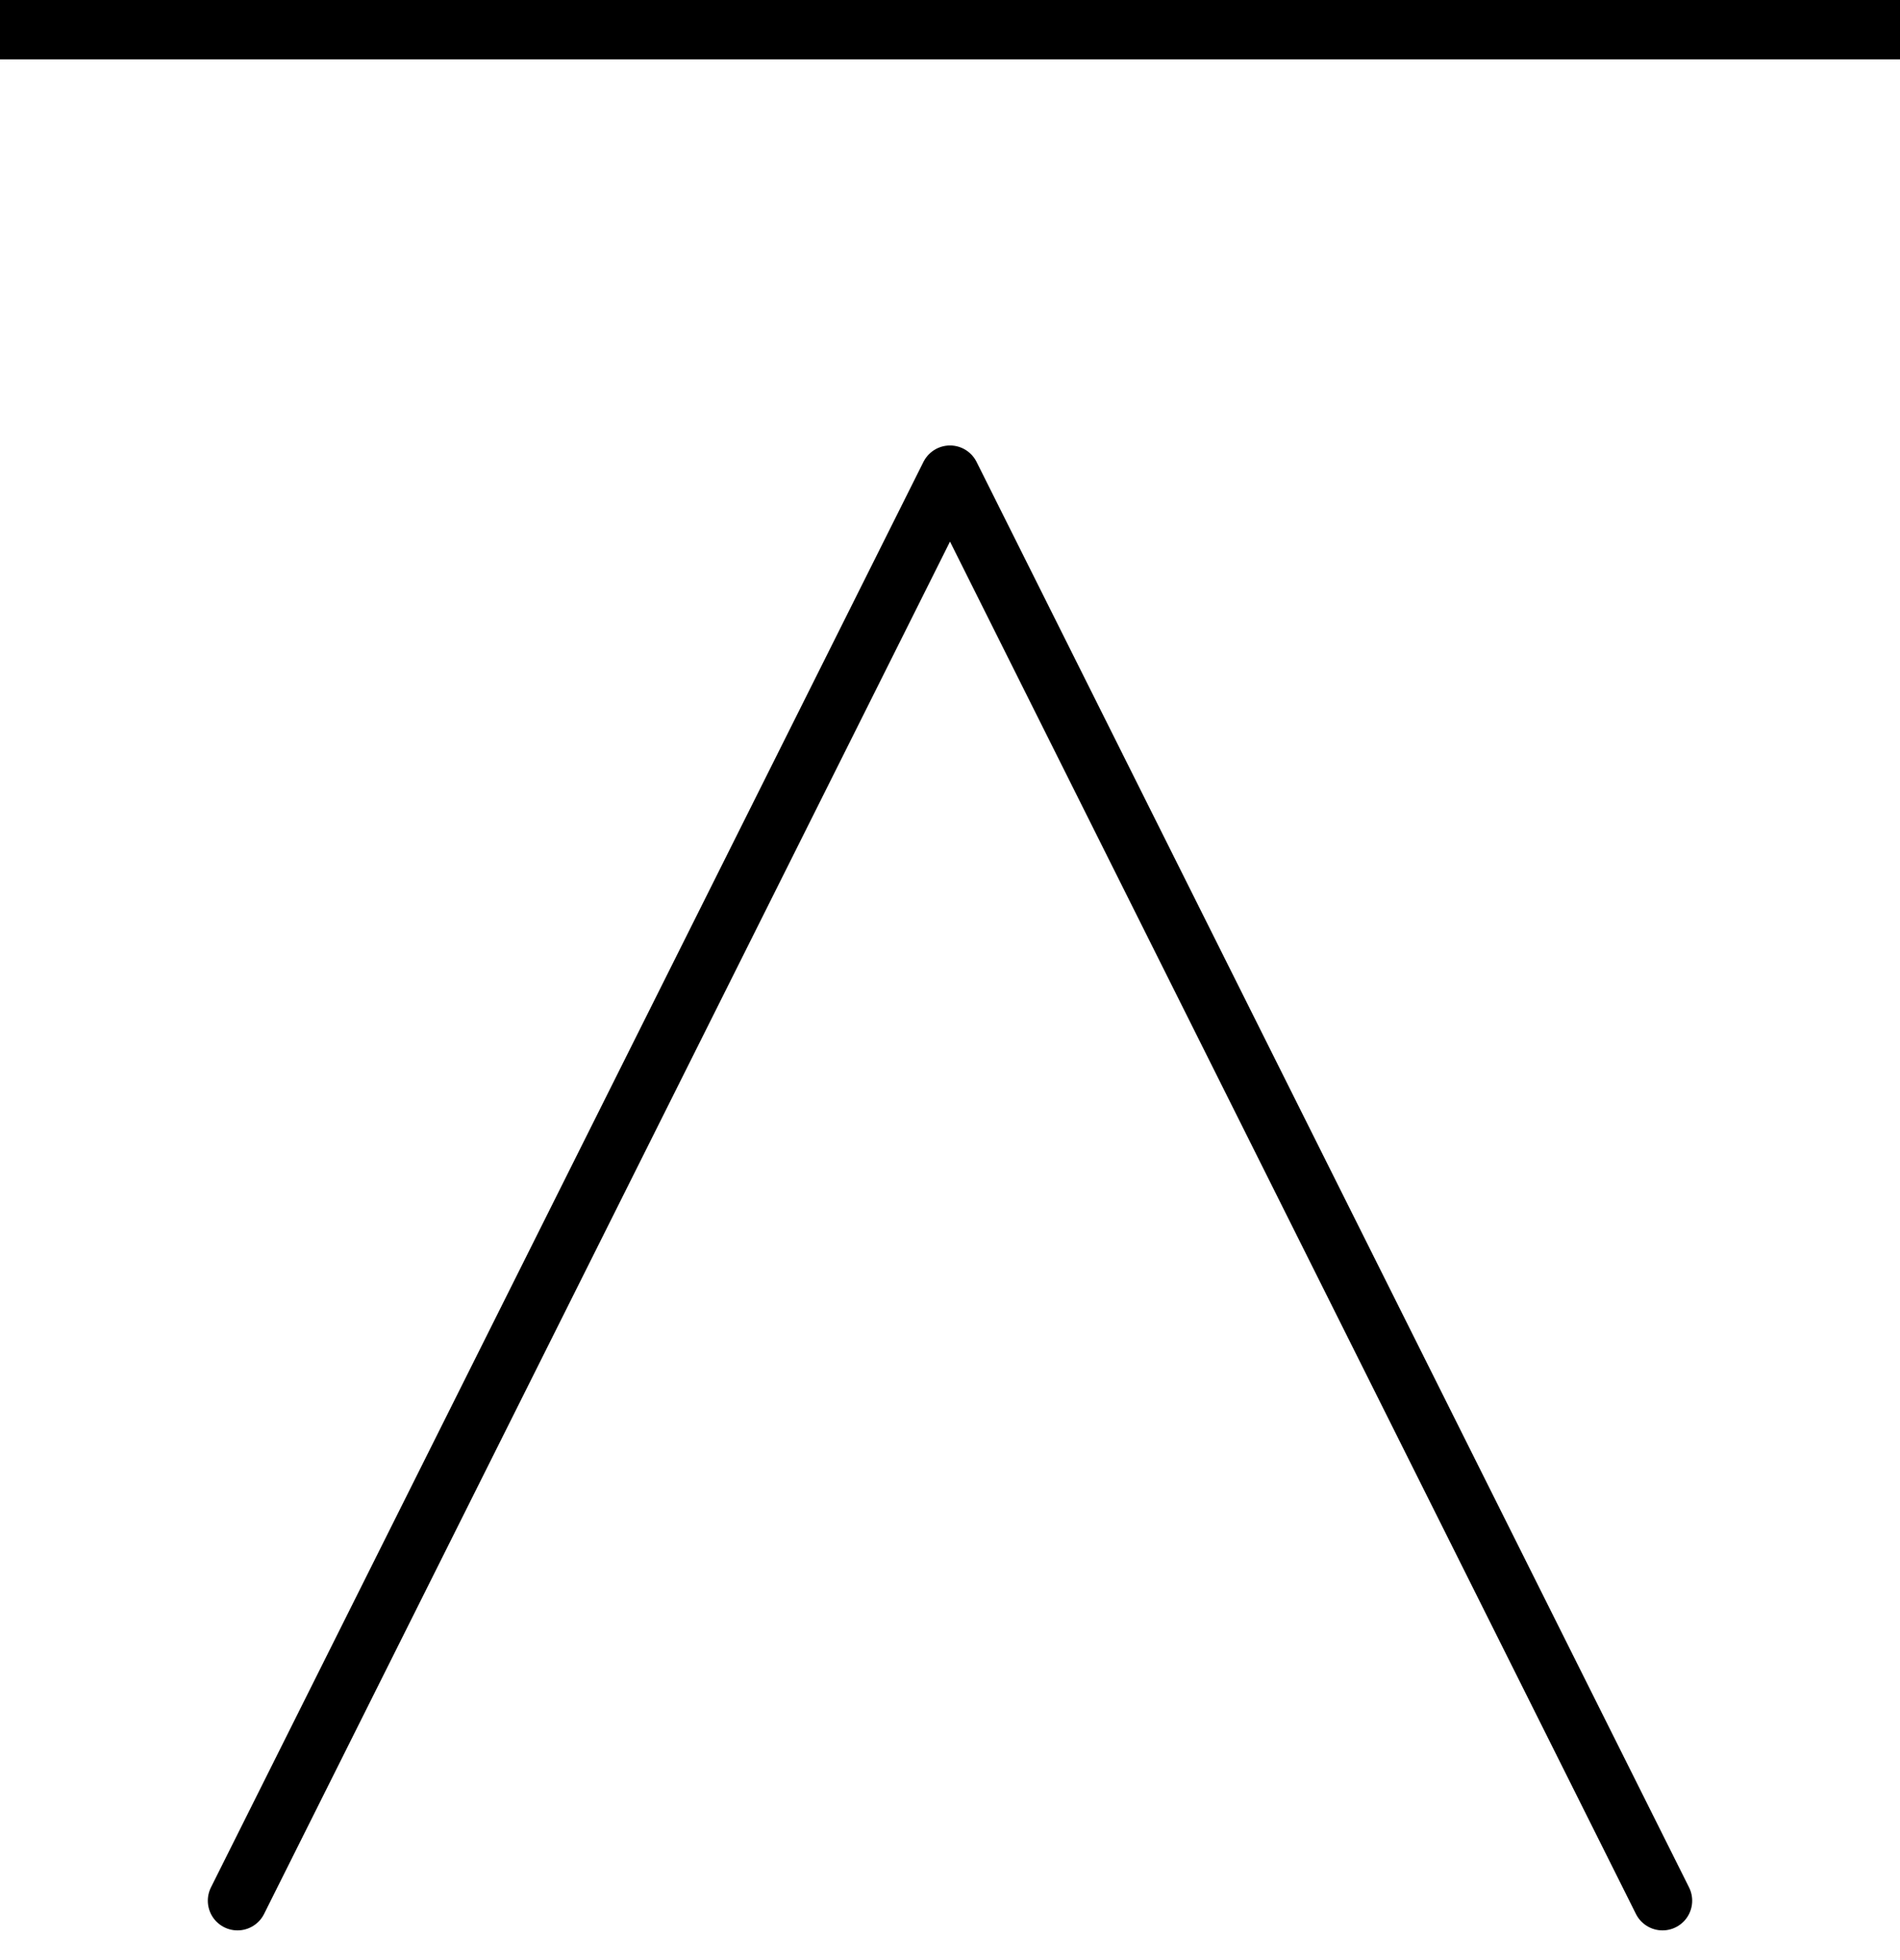
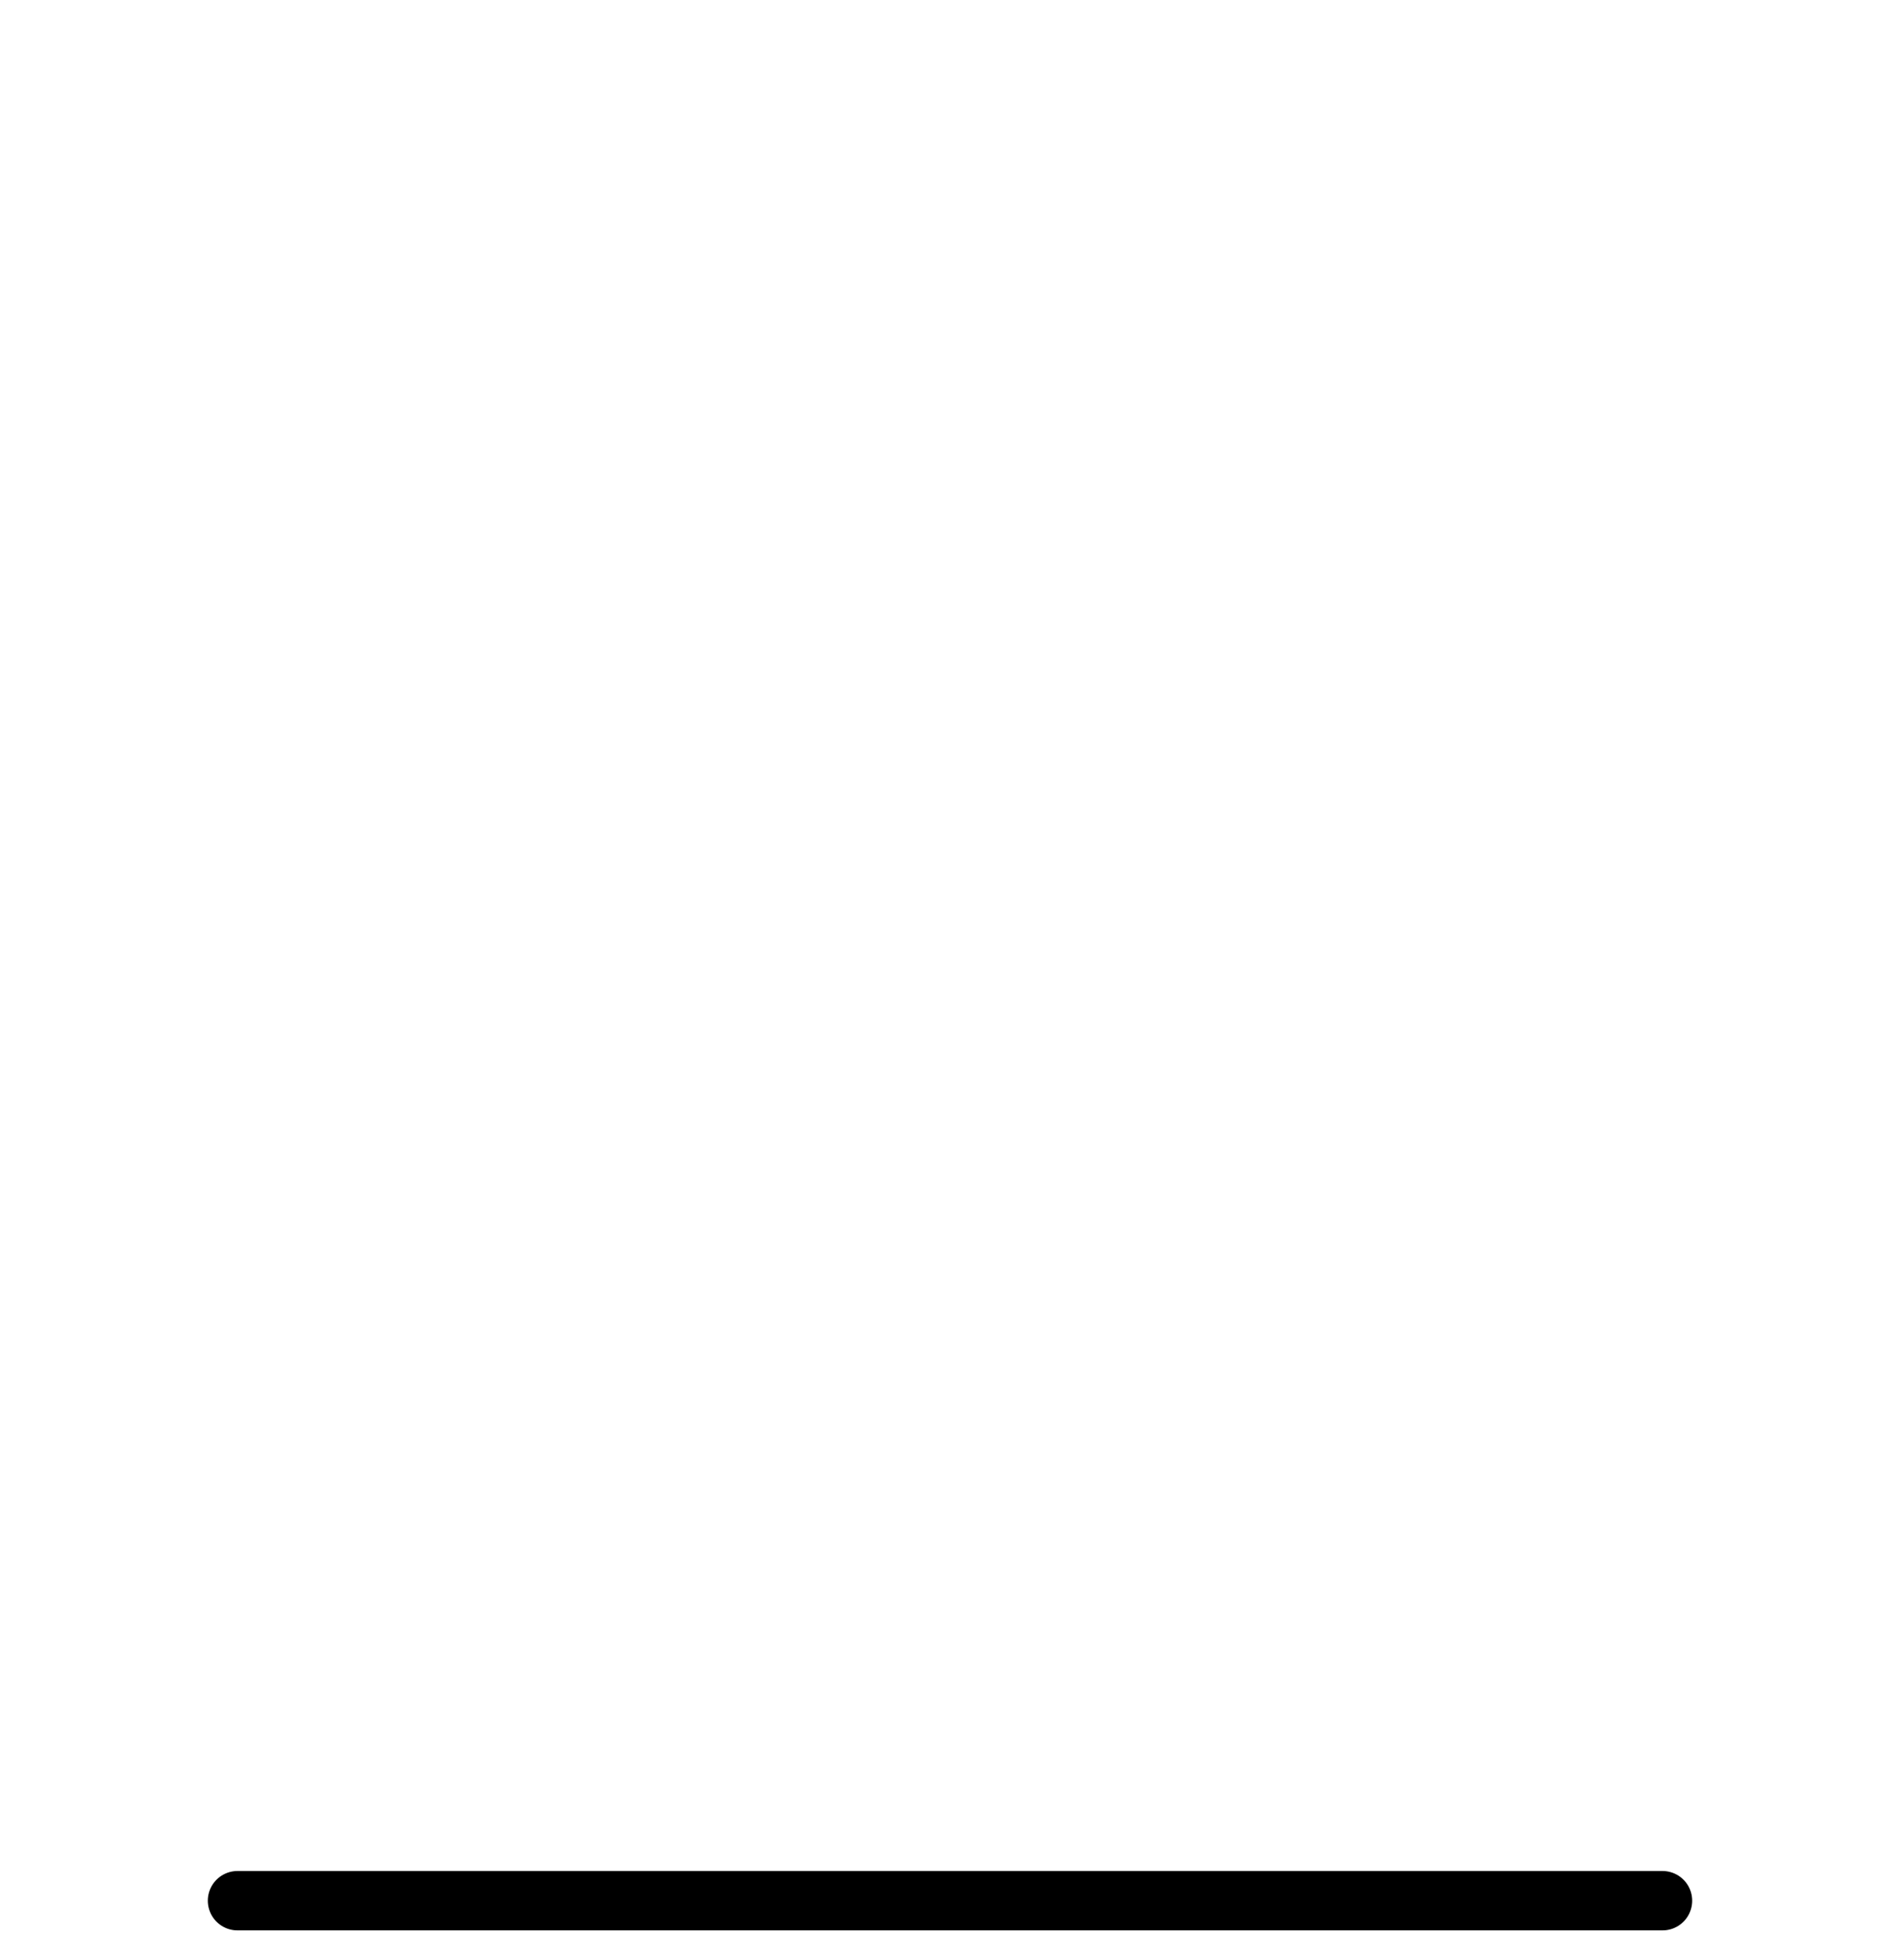
<svg xmlns="http://www.w3.org/2000/svg" width="32" height="33" viewBox="0 0 32 33" fill="none">
-   <path d="M4 32L16 8L28 32" stroke="black" stroke-linecap="round" stroke-linejoin="round" />
-   <rect width="32" height="1" fill="black" />
+   <path d="M4 32L28 32" stroke="black" stroke-linecap="round" stroke-linejoin="round" />
</svg>